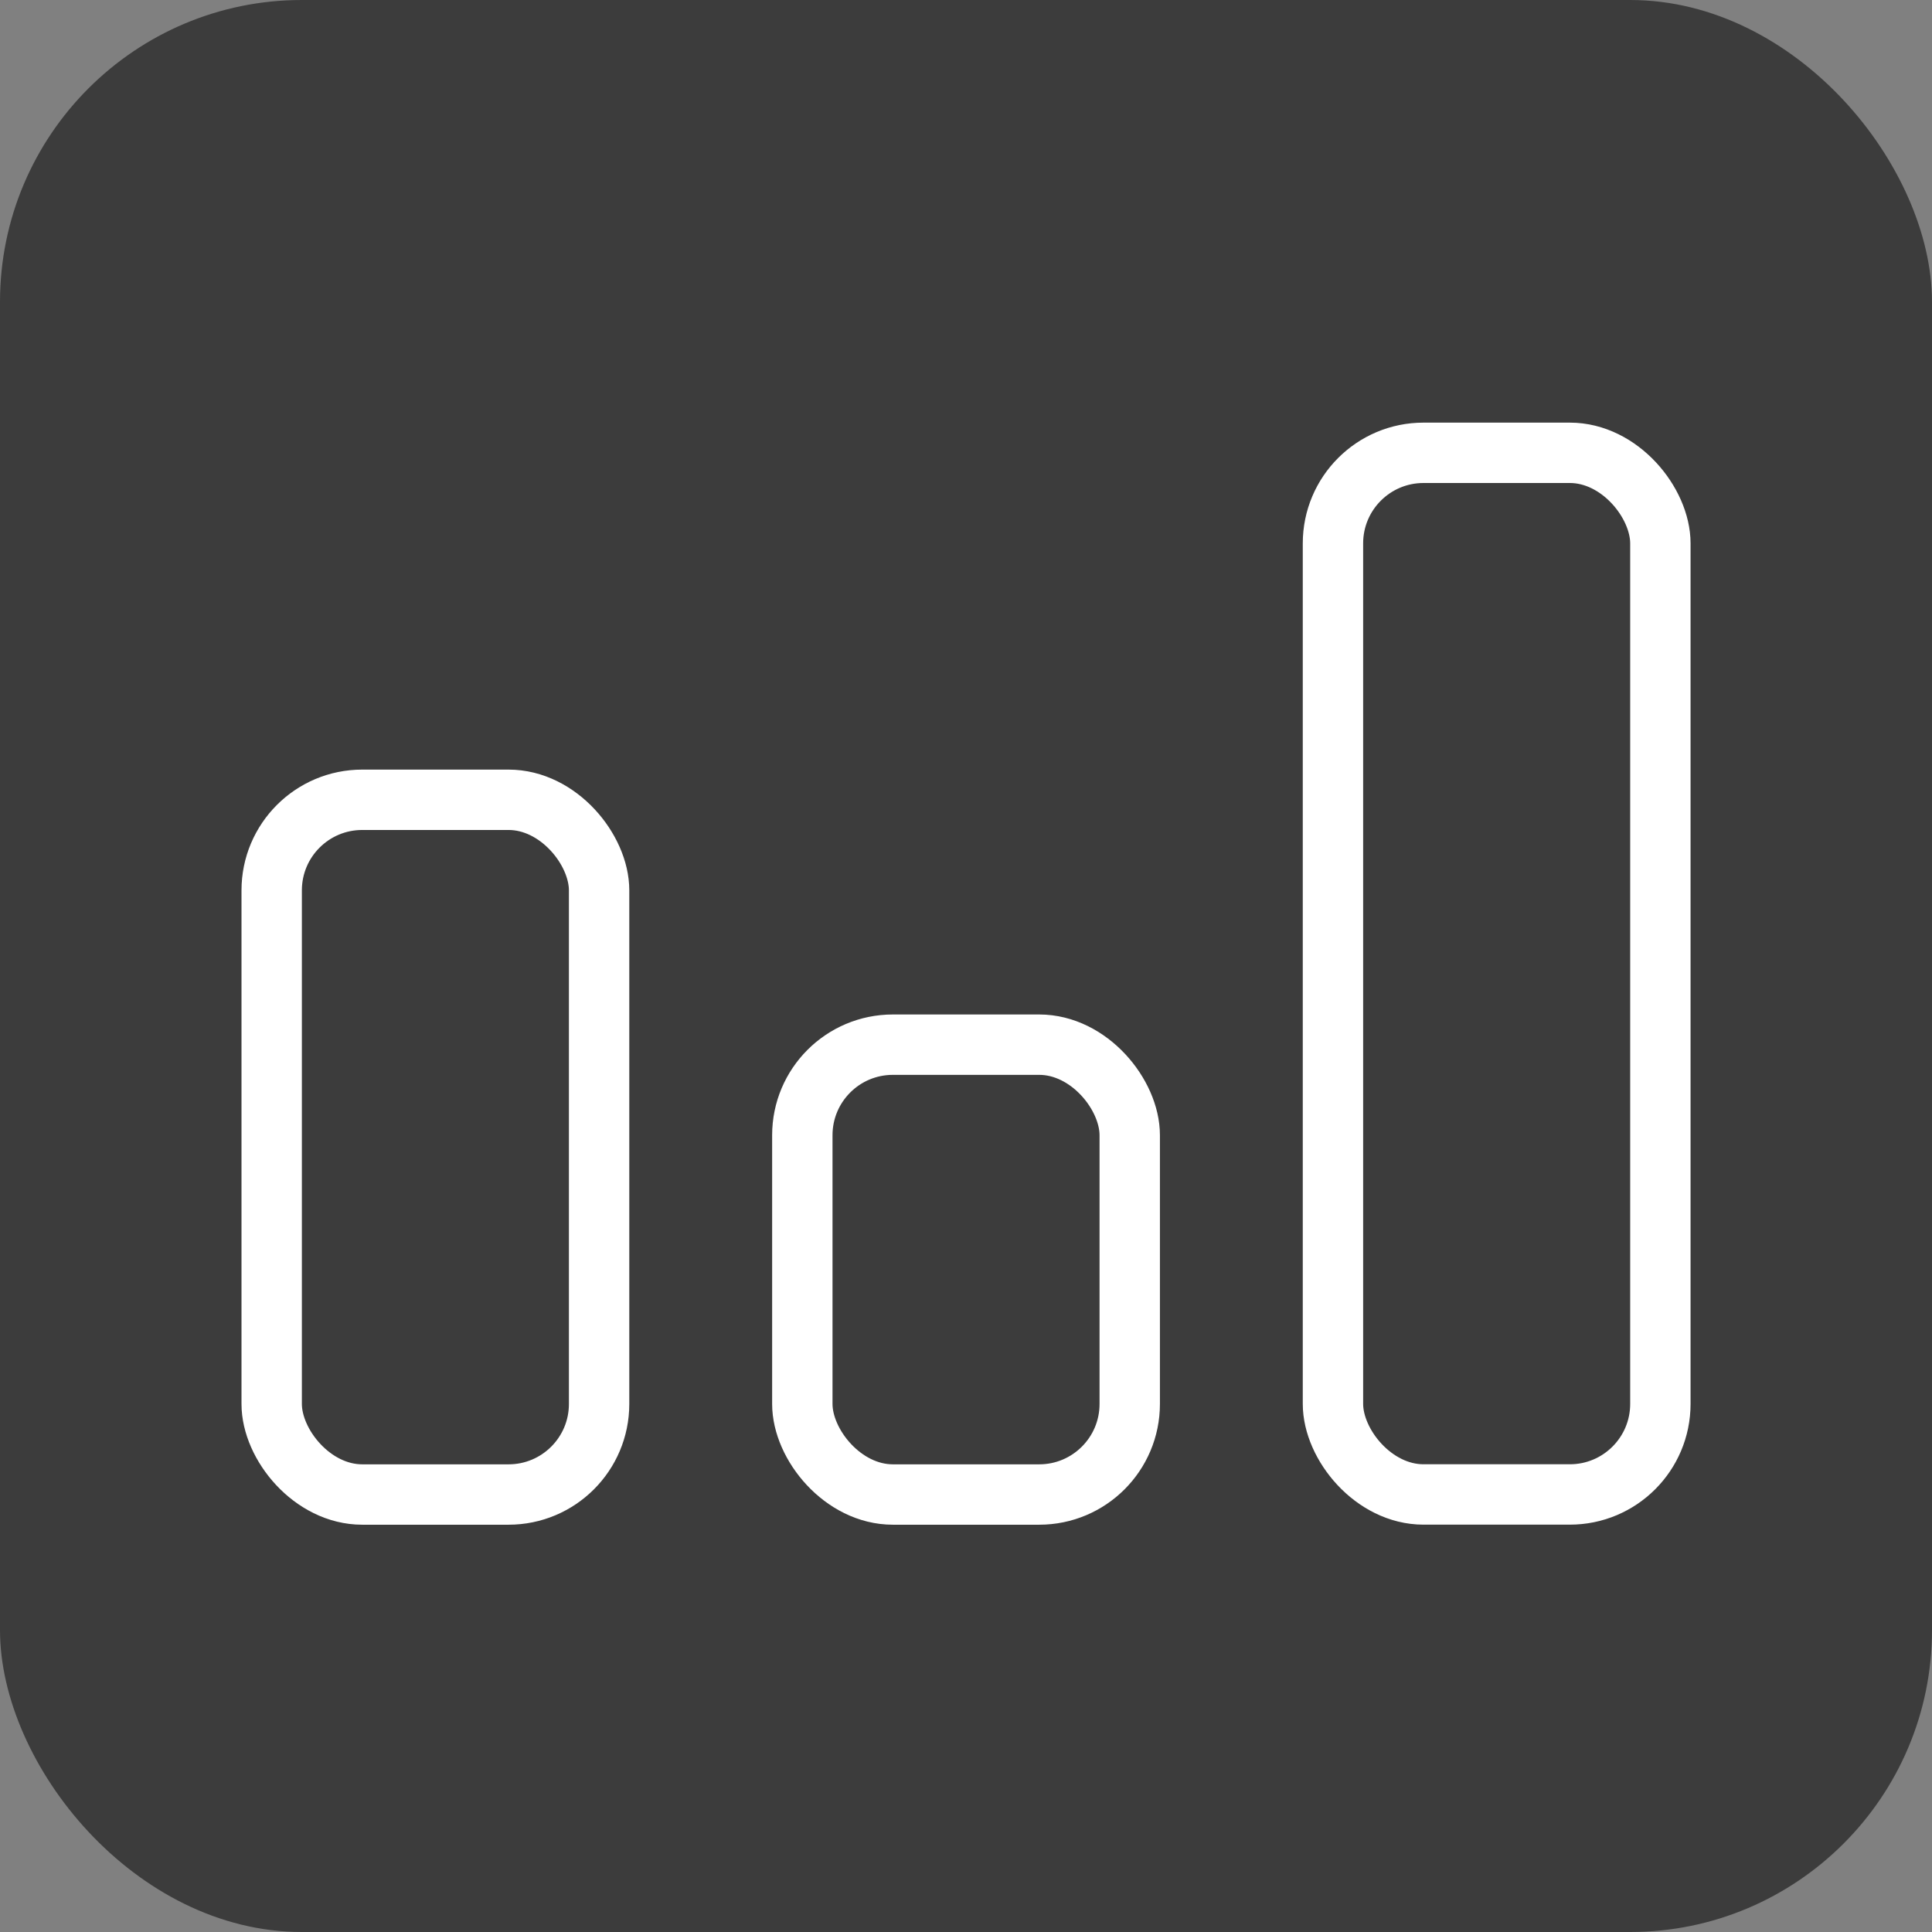
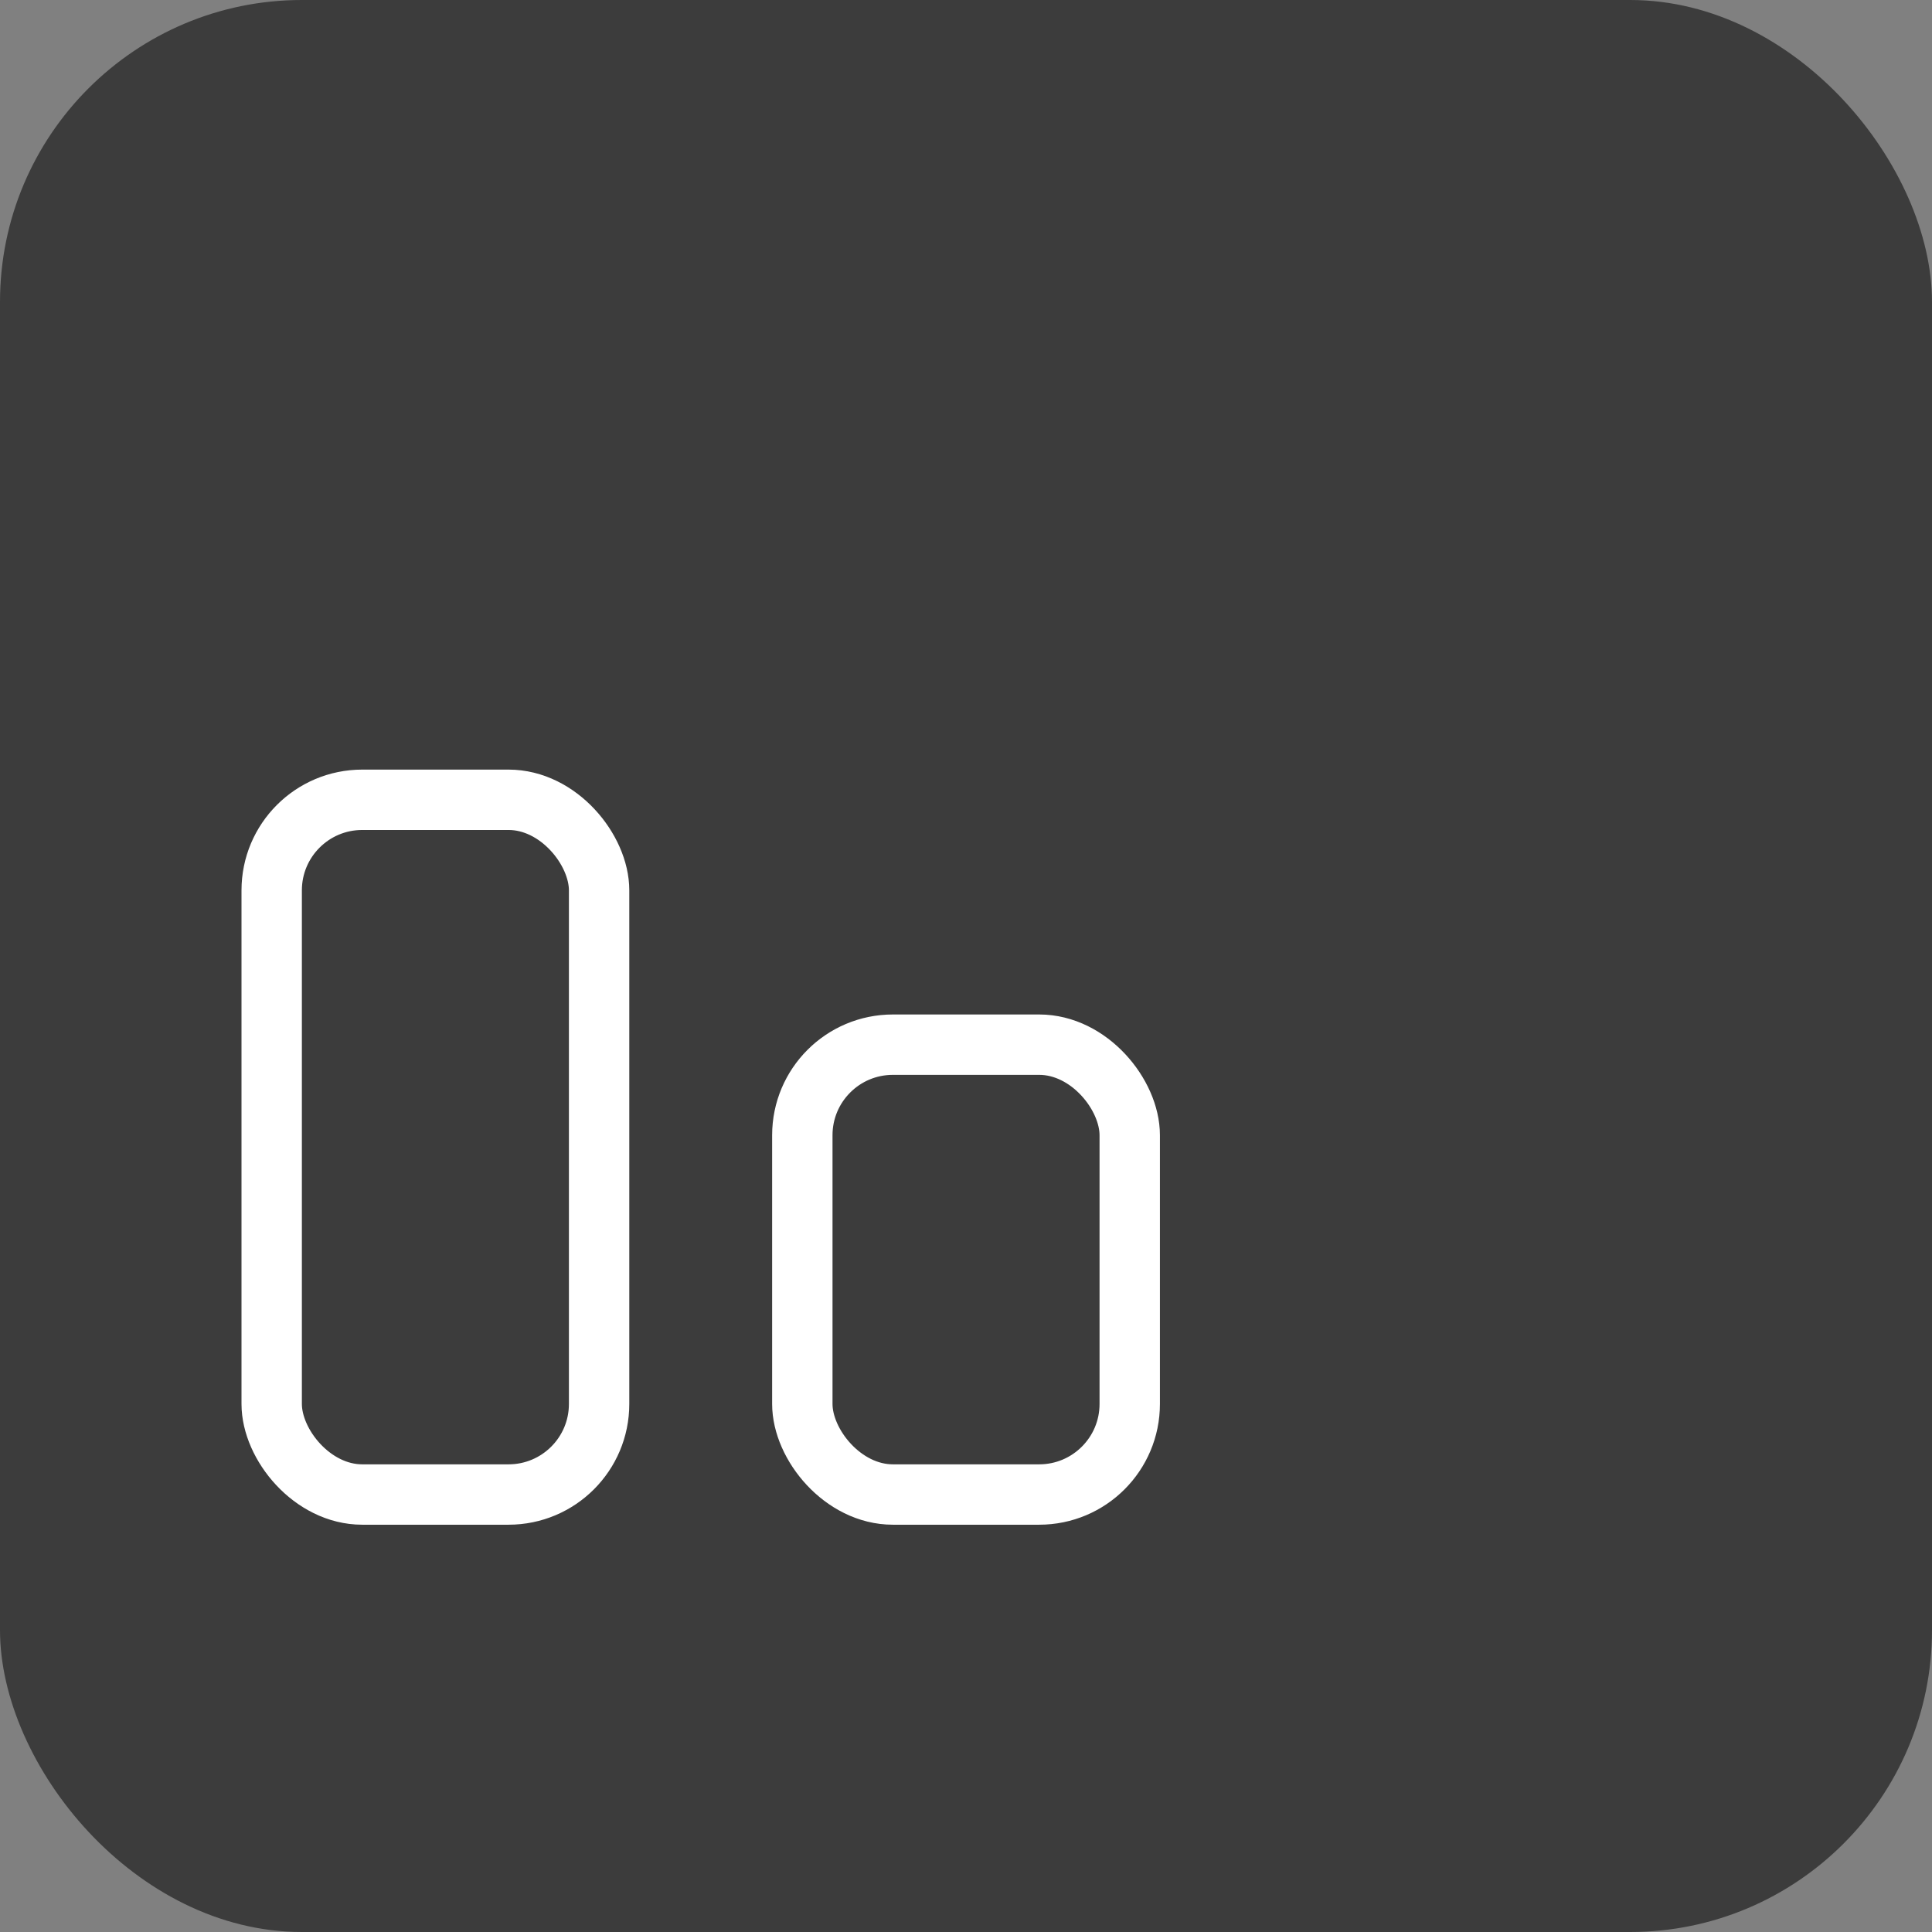
<svg xmlns="http://www.w3.org/2000/svg" width="32" height="32" viewBox="0 0 32 32" fill="none">
  <rect x="0" y="0" width="32" height="32" fill="#808080" stroke="none" />
  <rect width="32" height="32" rx="5" fill="#3C3C3C" />
  <rect x="13.289" y="17.303" width="5.423" height="7.451" rx="1.5" stroke="white" />
-   <rect x="22.078" y="7.5" width="5.423" height="17.253" rx="1.5" stroke="white" />
  <rect x="4.5" y="13.247" width="5.423" height="11.507" rx="1.5" stroke="white" />
</svg>